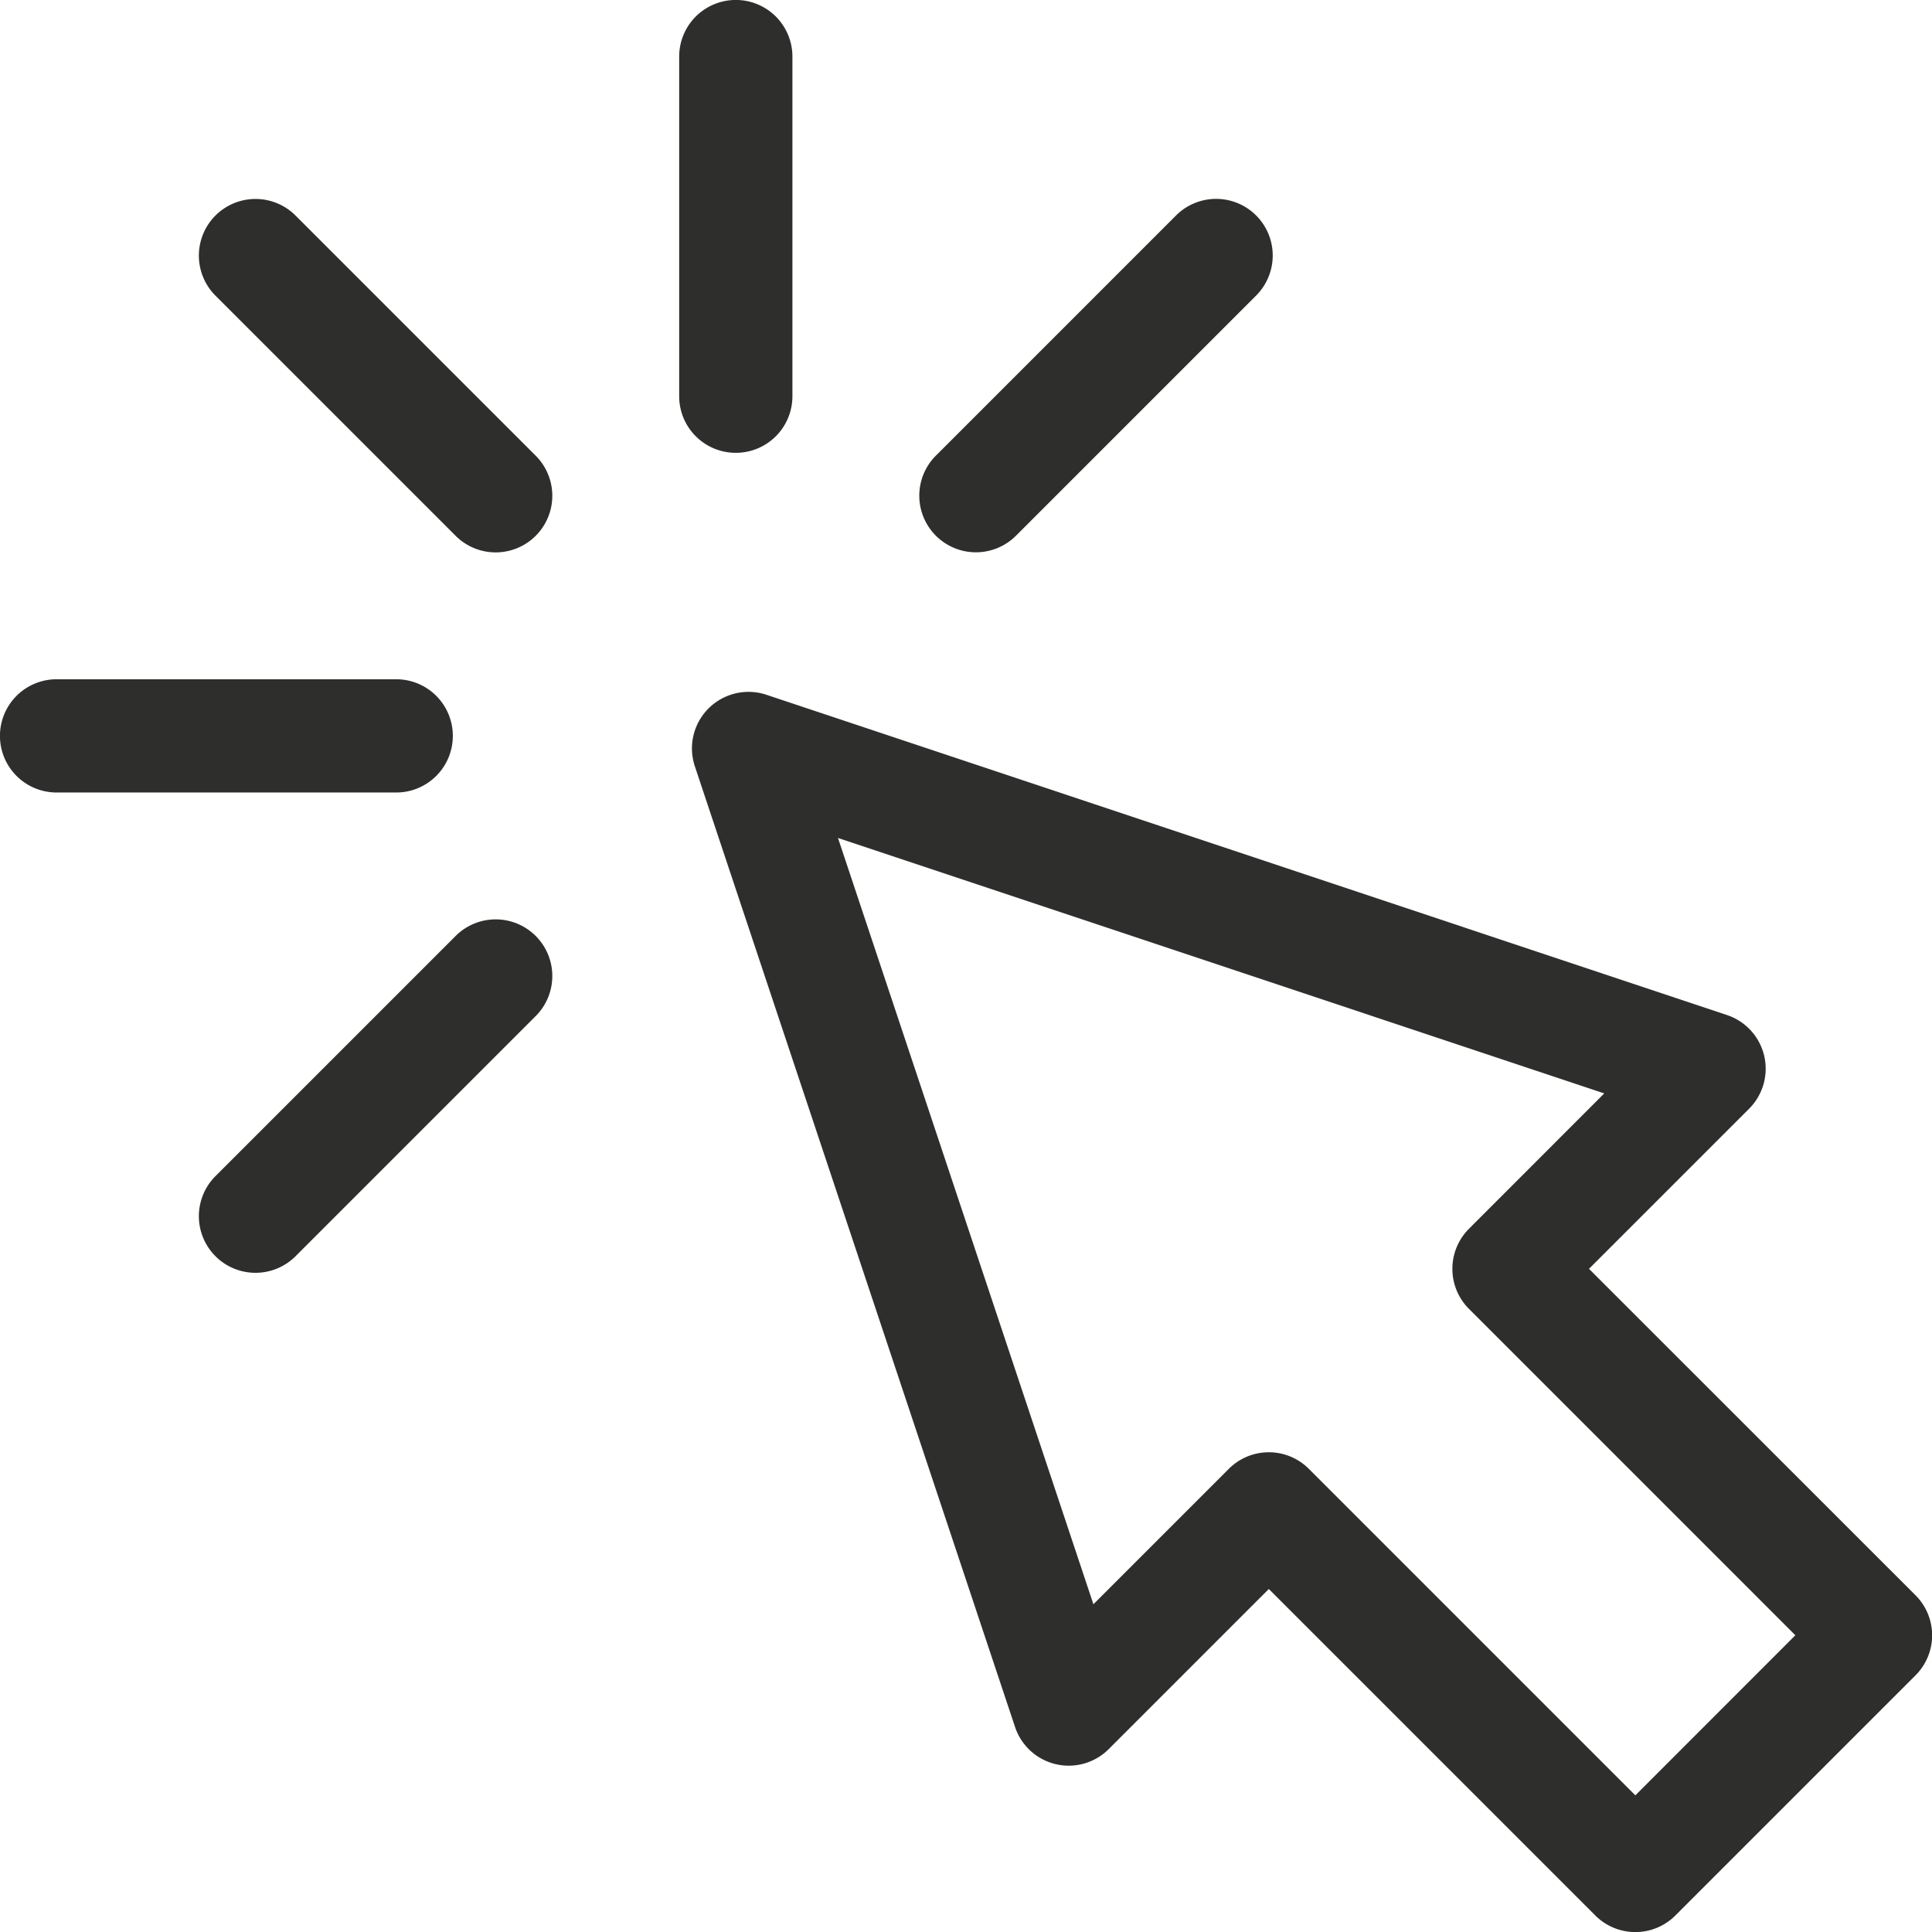
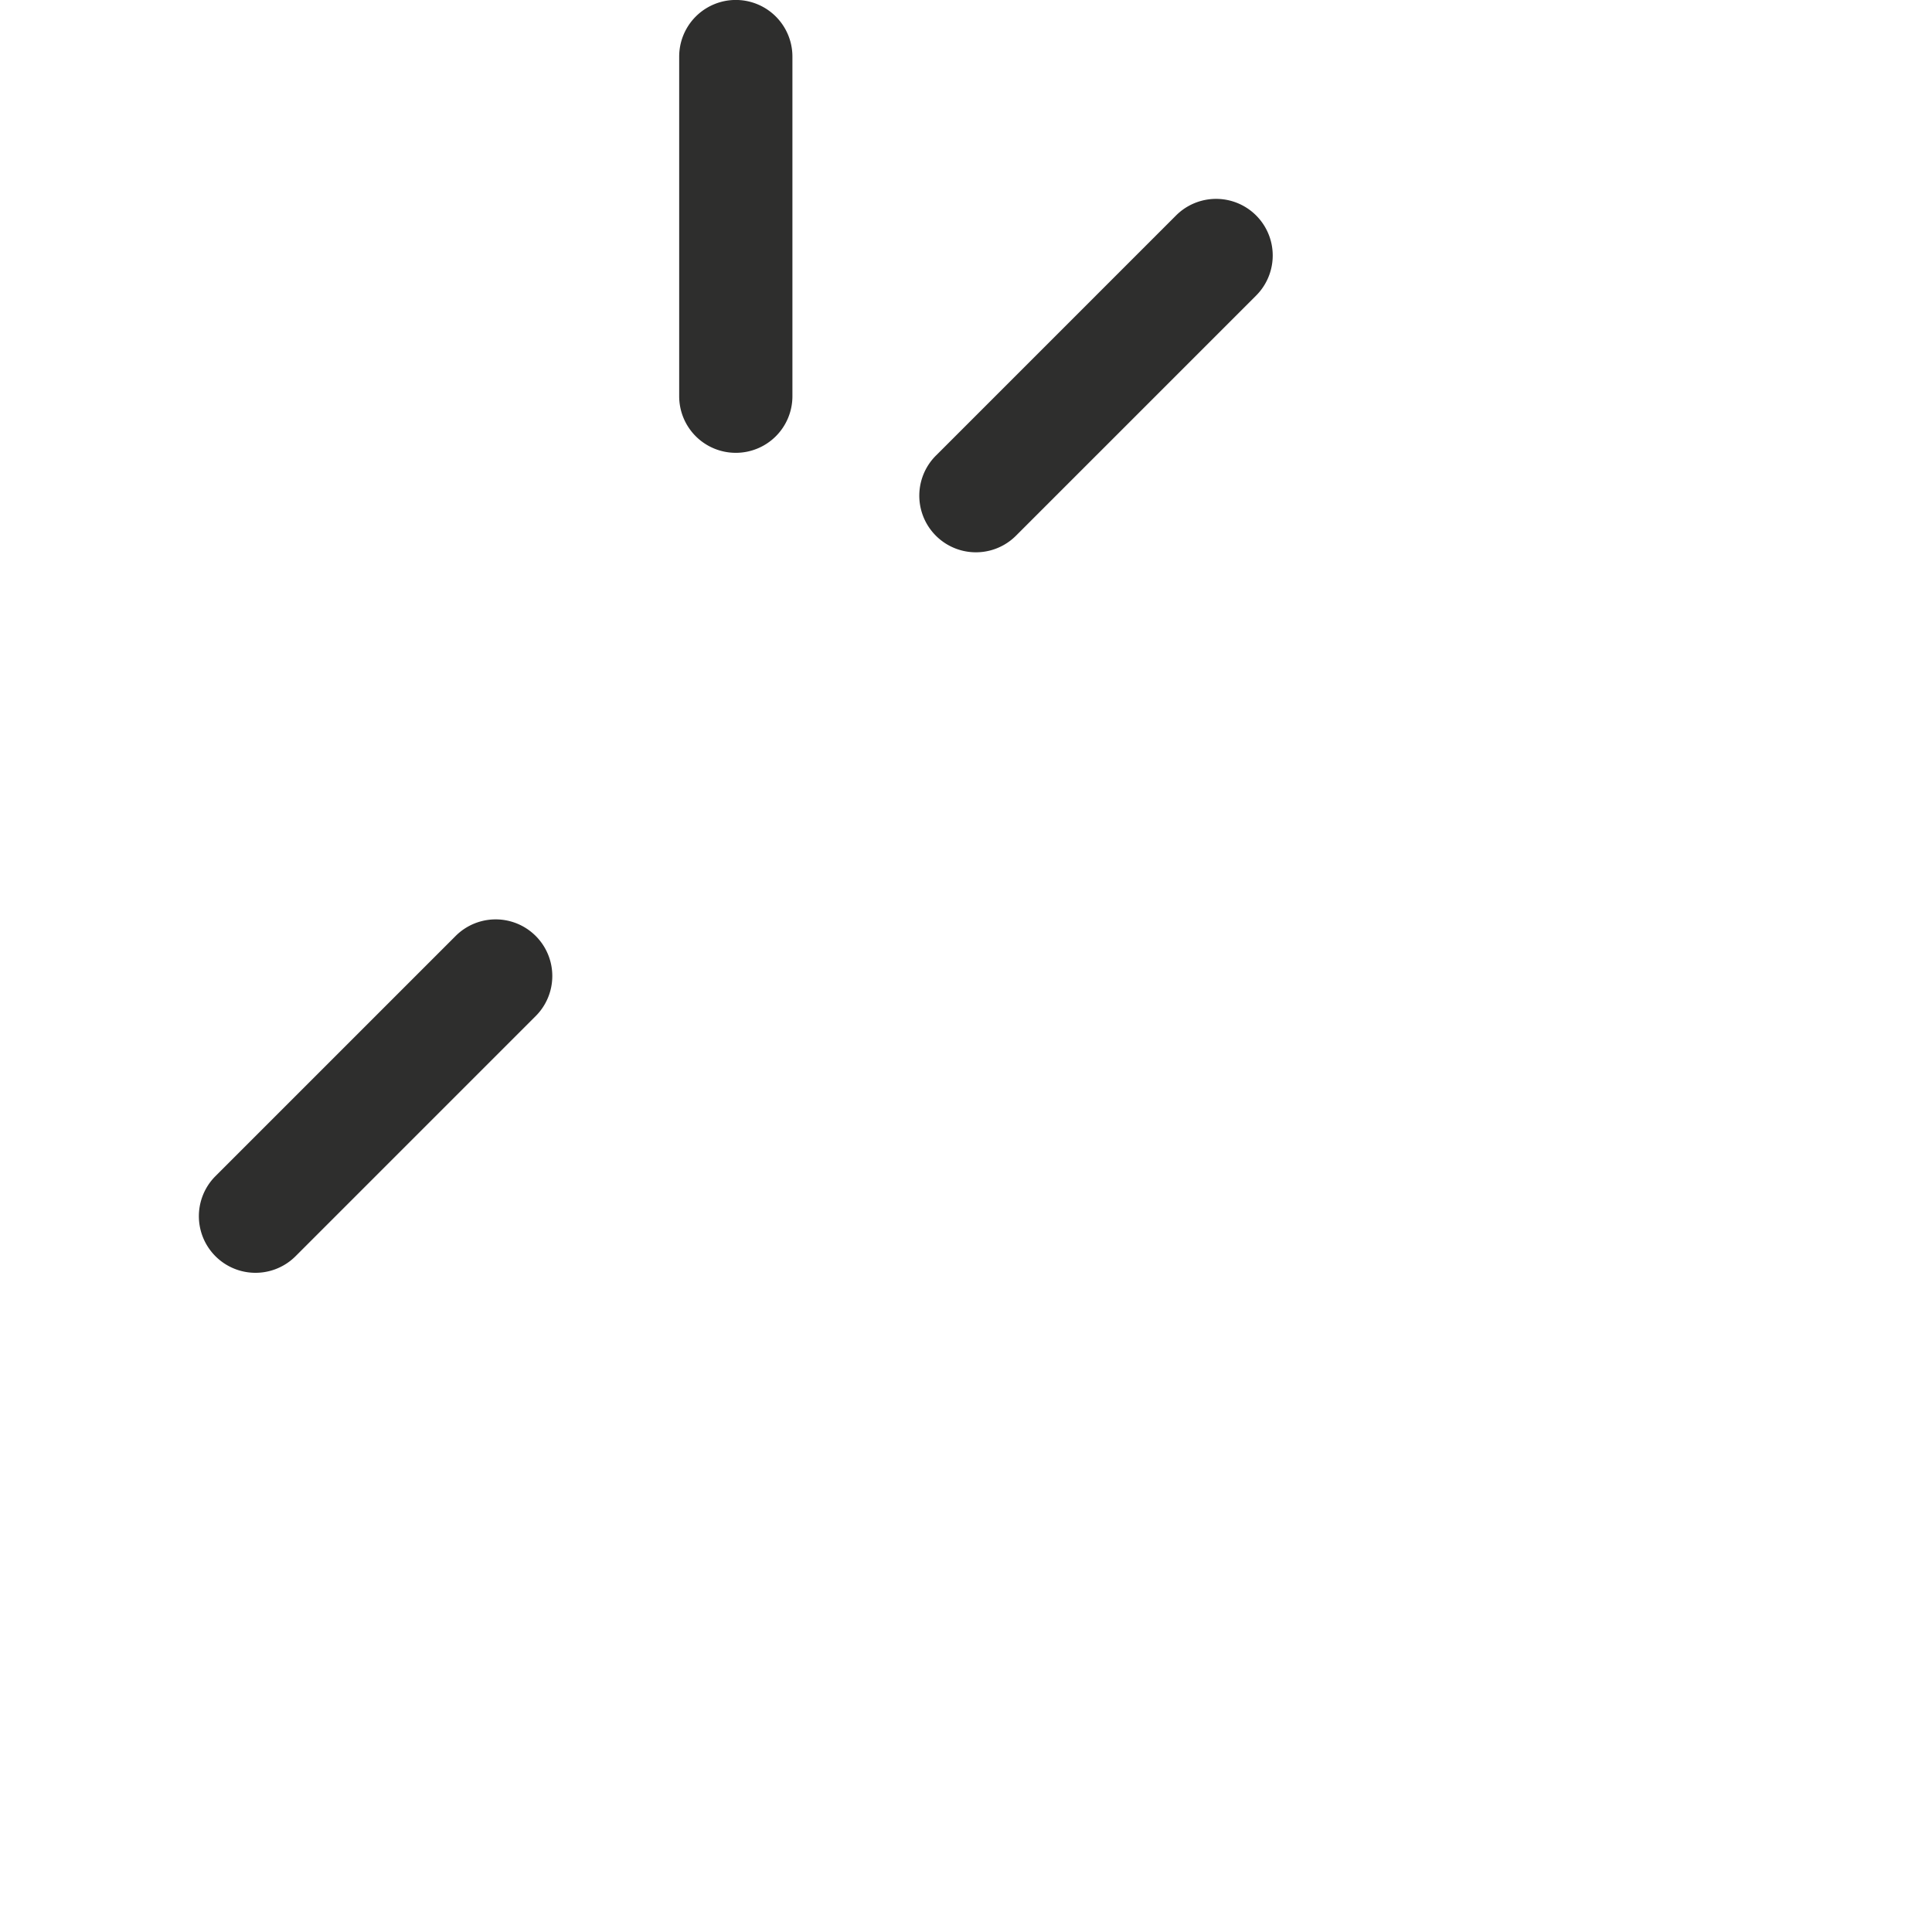
<svg xmlns="http://www.w3.org/2000/svg" viewBox="0 0 22.677 22.677">
  <g id="faf9d340-944e-49e0-945e-be12cc427d76" data-name="Calque 2">
-     <path d="M22.483,18.724,18.651,14.893l1.879-1.879a.664.664,0,0,0-.26-1.1L8.996,8.155a.664.664,0,0,0-.84.84l3.758,11.275a.664.664,0,0,0,1.1.26l1.879-1.879,3.832,3.832a.664.664,0,0,0,.94,0l2.819-2.819A.664.664,0,0,0,22.483,18.724Zm-3.288,2.349-3.832-3.832a.664.664,0,0,0-.94,0l-1.589,1.589L9.836,9.836l8.994,2.998L17.242,14.423a.665.665,0,0,0,0,.94L21.073,19.194Z" style="fill:#2e2e2d" />
    <path d="M8.637,5.315a.664.664,0,0,0,.664-.664V.664a.664.664,0,0,0-1.329,0V4.651A.664.664,0,0,0,8.637,5.315Z" style="fill:#2e2e2d" />
-     <path d="M3.469,2.53a.664.664,0,0,0-.94.94l2.819,2.819a.664.664,0,1,0,.94-.94Z" style="fill:#2e2e2d" />
    <path d="M5.348,10.986l-2.819,2.819a.664.664,0,0,0,.94.94l2.819-2.819a.664.664,0,1,0-.94-.94Z" style="fill:#2e2e2d" />
    <path d="M11.925,6.288l2.819-2.819a.664.664,0,0,0-.94-.94l-2.819,2.819a.664.664,0,1,0,.94.94Z" style="fill:#2e2e2d" />
-     <path d="M5.315,8.637a.664.664,0,0,0-.664-.664H.664a.664.664,0,0,0,0,1.329H4.651A.664.664,0,0,0,5.315,8.637Z" style="fill:#2e2e2d" />
  </g>
</svg>